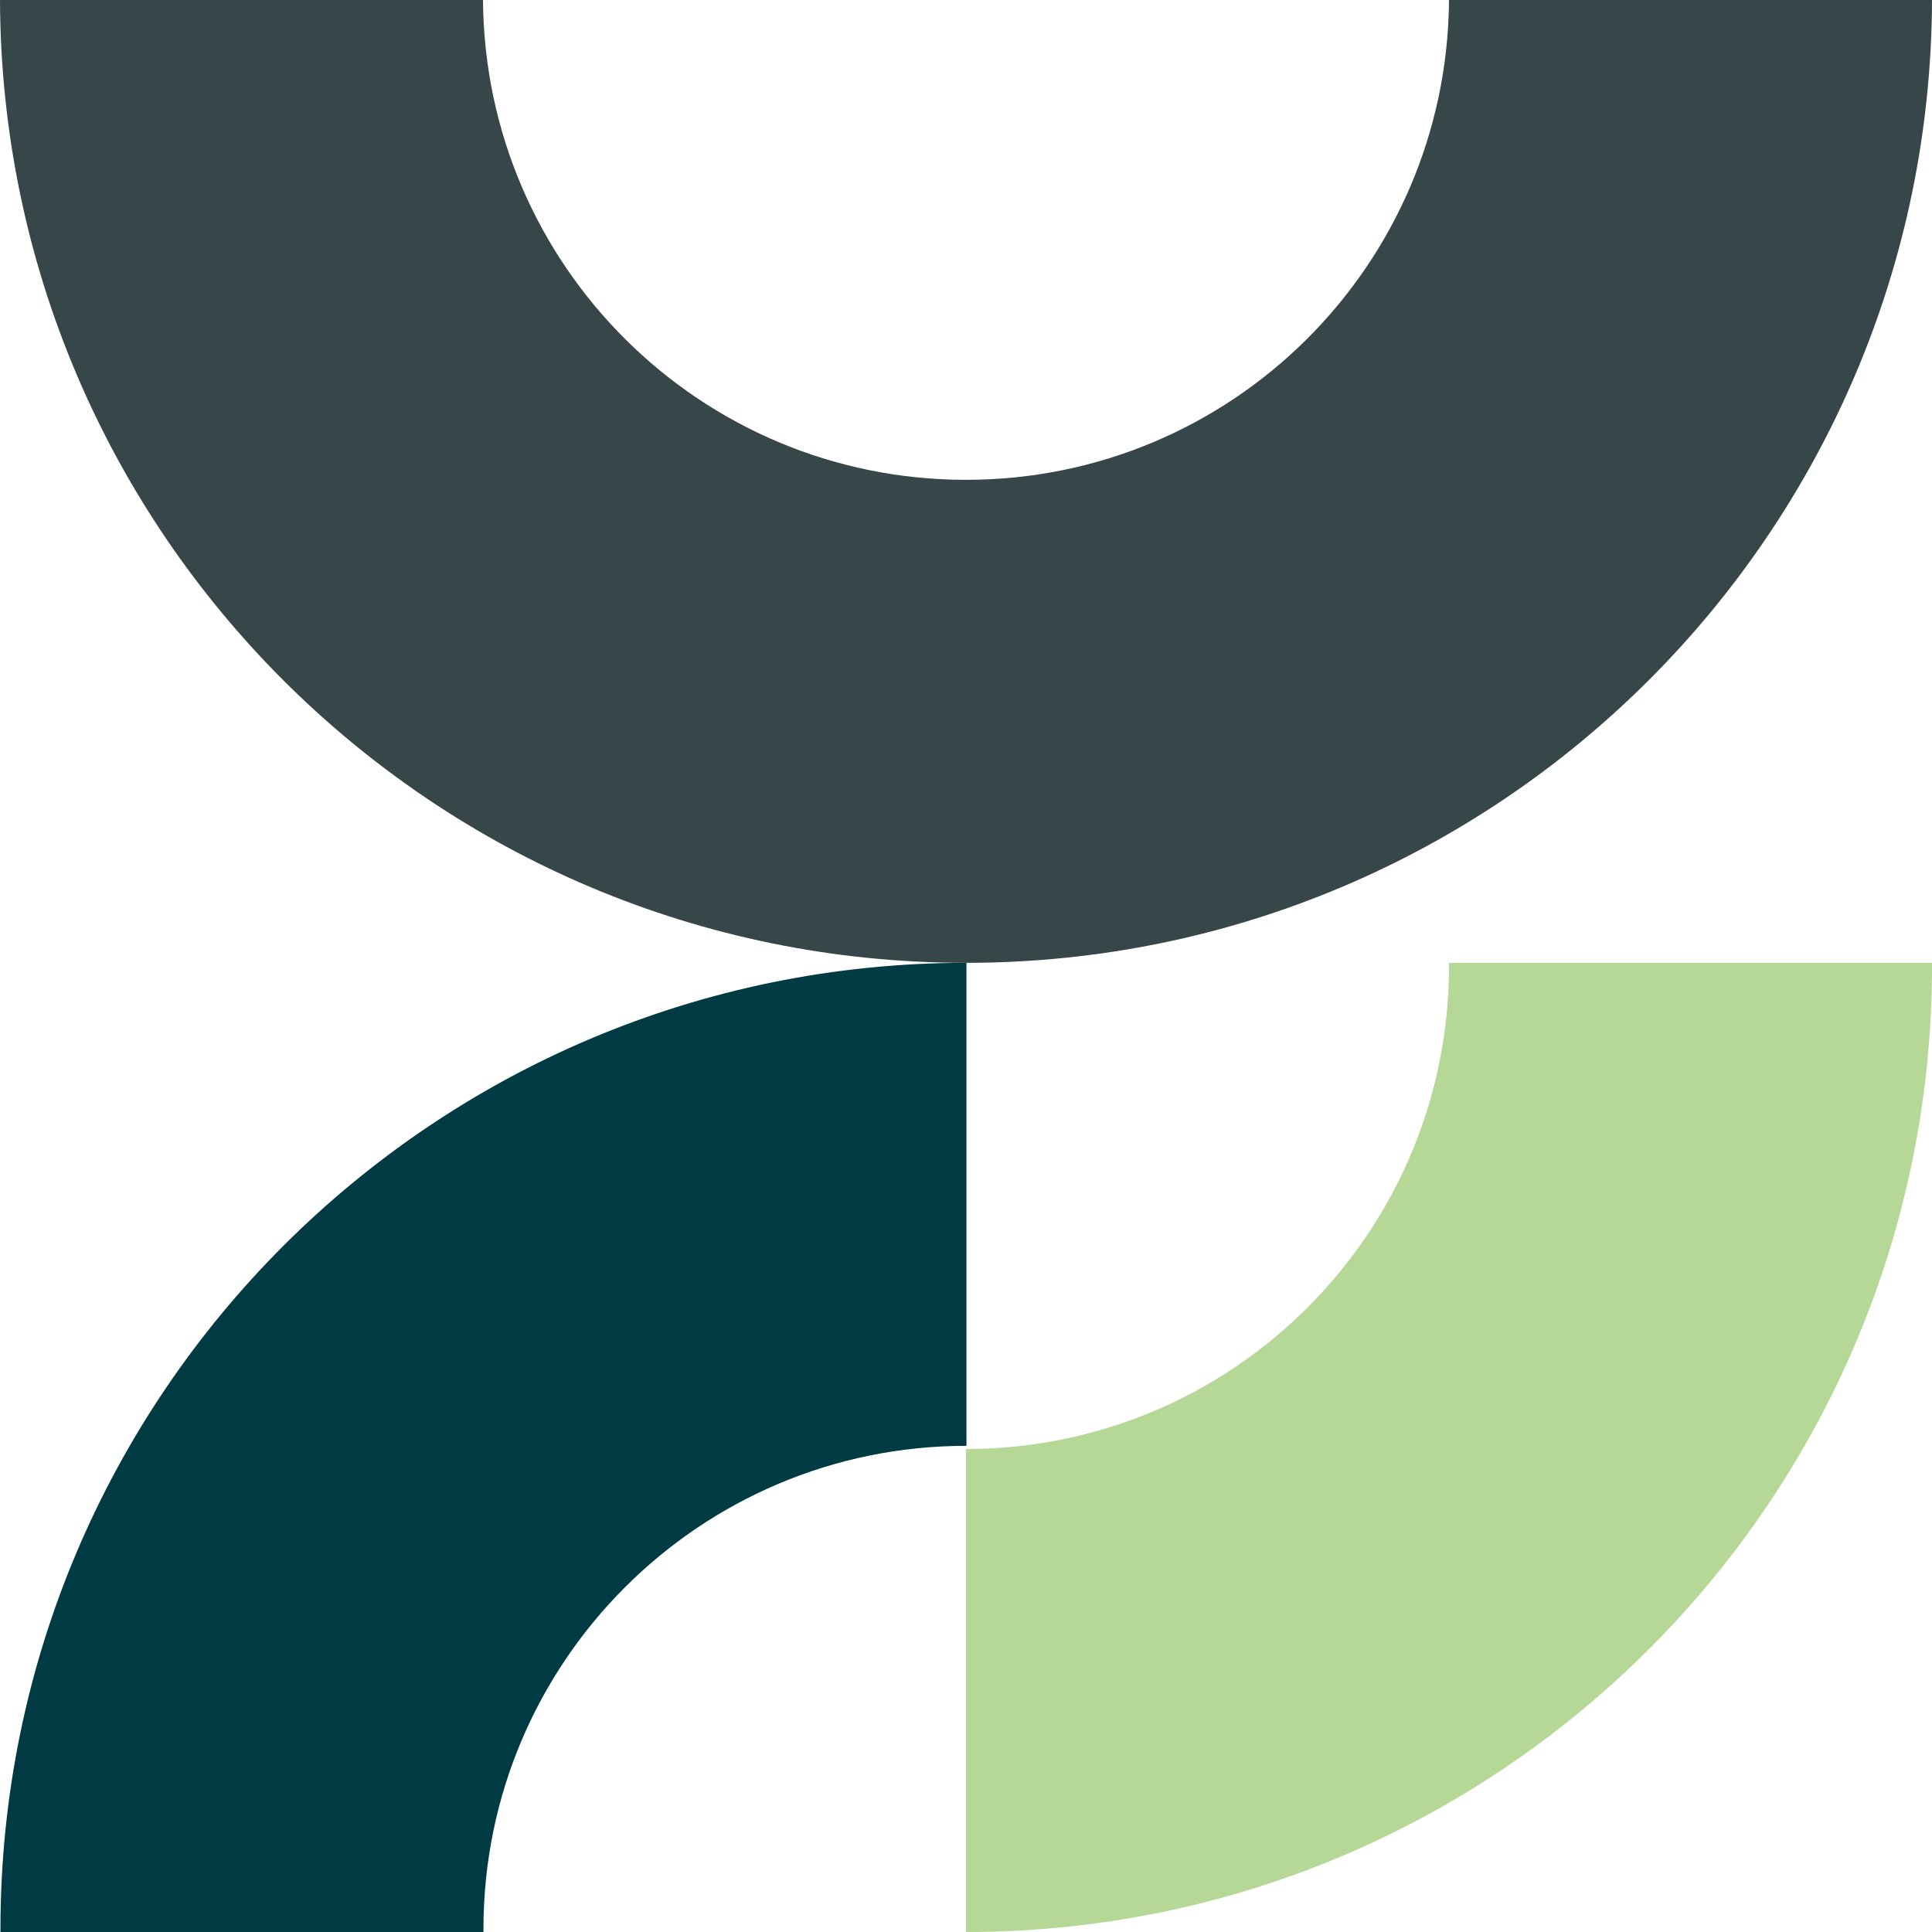
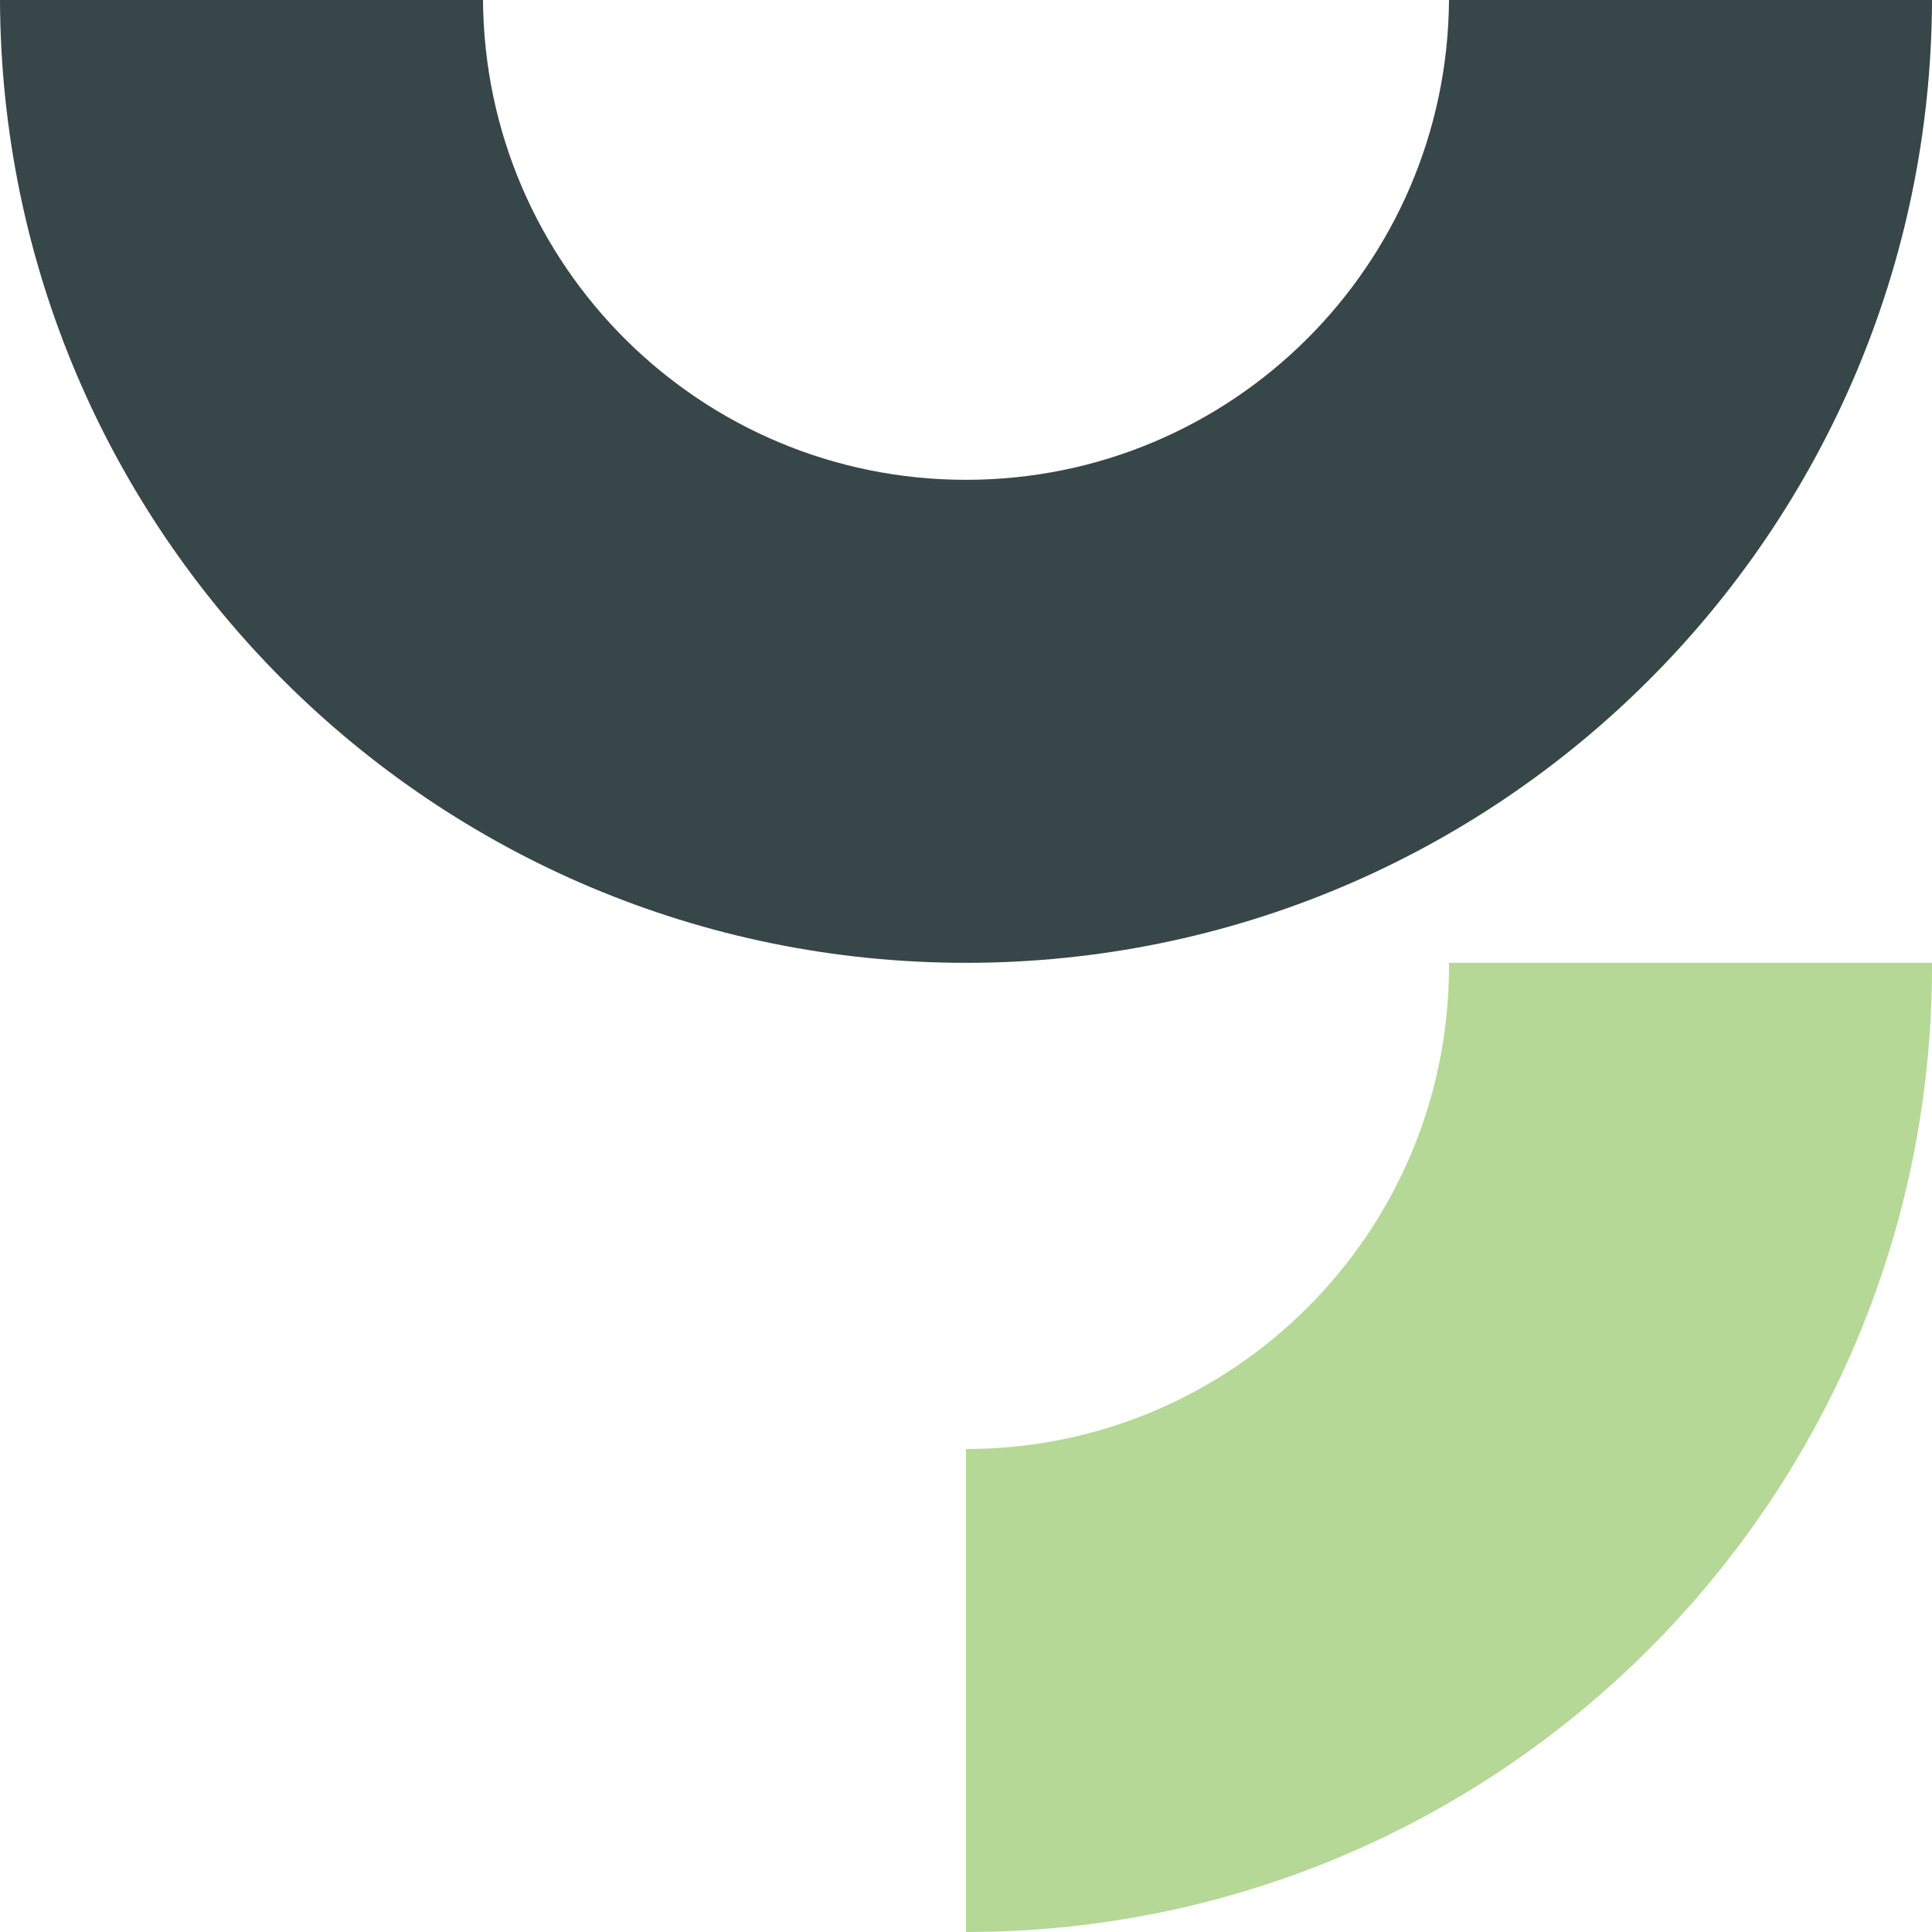
<svg xmlns="http://www.w3.org/2000/svg" width="100%" height="100%" viewBox="0 0 270 270" version="1.1" xml:space="preserve" style="fill-rule:evenodd;clip-rule:evenodd;stroke-linejoin:round;stroke-miterlimit:2;">
  <g transform="matrix(6.35,0,0,6.35,0,0)">
    <path d="M21.26,21.19C9.54,21.19 0.04,11.71 0,0L10.63,0C10.67,5.84 15.41,10.56 21.26,10.56C27.11,10.56 31.85,5.84 31.89,0L42.52,0C42.48,11.71 32.98,21.19 21.26,21.19Z" style="fill:rgb(55,70,72);fill-rule:nonzero;" />
  </g>
  <g transform="matrix(6.35,0,0,6.35,0,0)">
-     <path d="M10.64,42.45L10.64,42.52L0.01,42.52L0.01,42.45C0.01,30.71 9.53,21.19 21.27,21.19L21.27,31.82C15.4,31.82 10.64,36.58 10.64,42.45Z" style="fill:rgb(0,59,67);fill-rule:nonzero;" />
-   </g>
+     </g>
  <g transform="matrix(6.35,0,0,6.35,0,0)">
    <path d="M42.52,21.19L31.89,21.19L31.89,21.26C31.89,27.13 27.13,31.89 21.26,31.89L21.26,42.52C33,42.52 42.52,33 42.52,21.26L42.52,21.19Z" style="fill:rgb(181,216,150);fill-rule:nonzero;" />
  </g>
</svg>